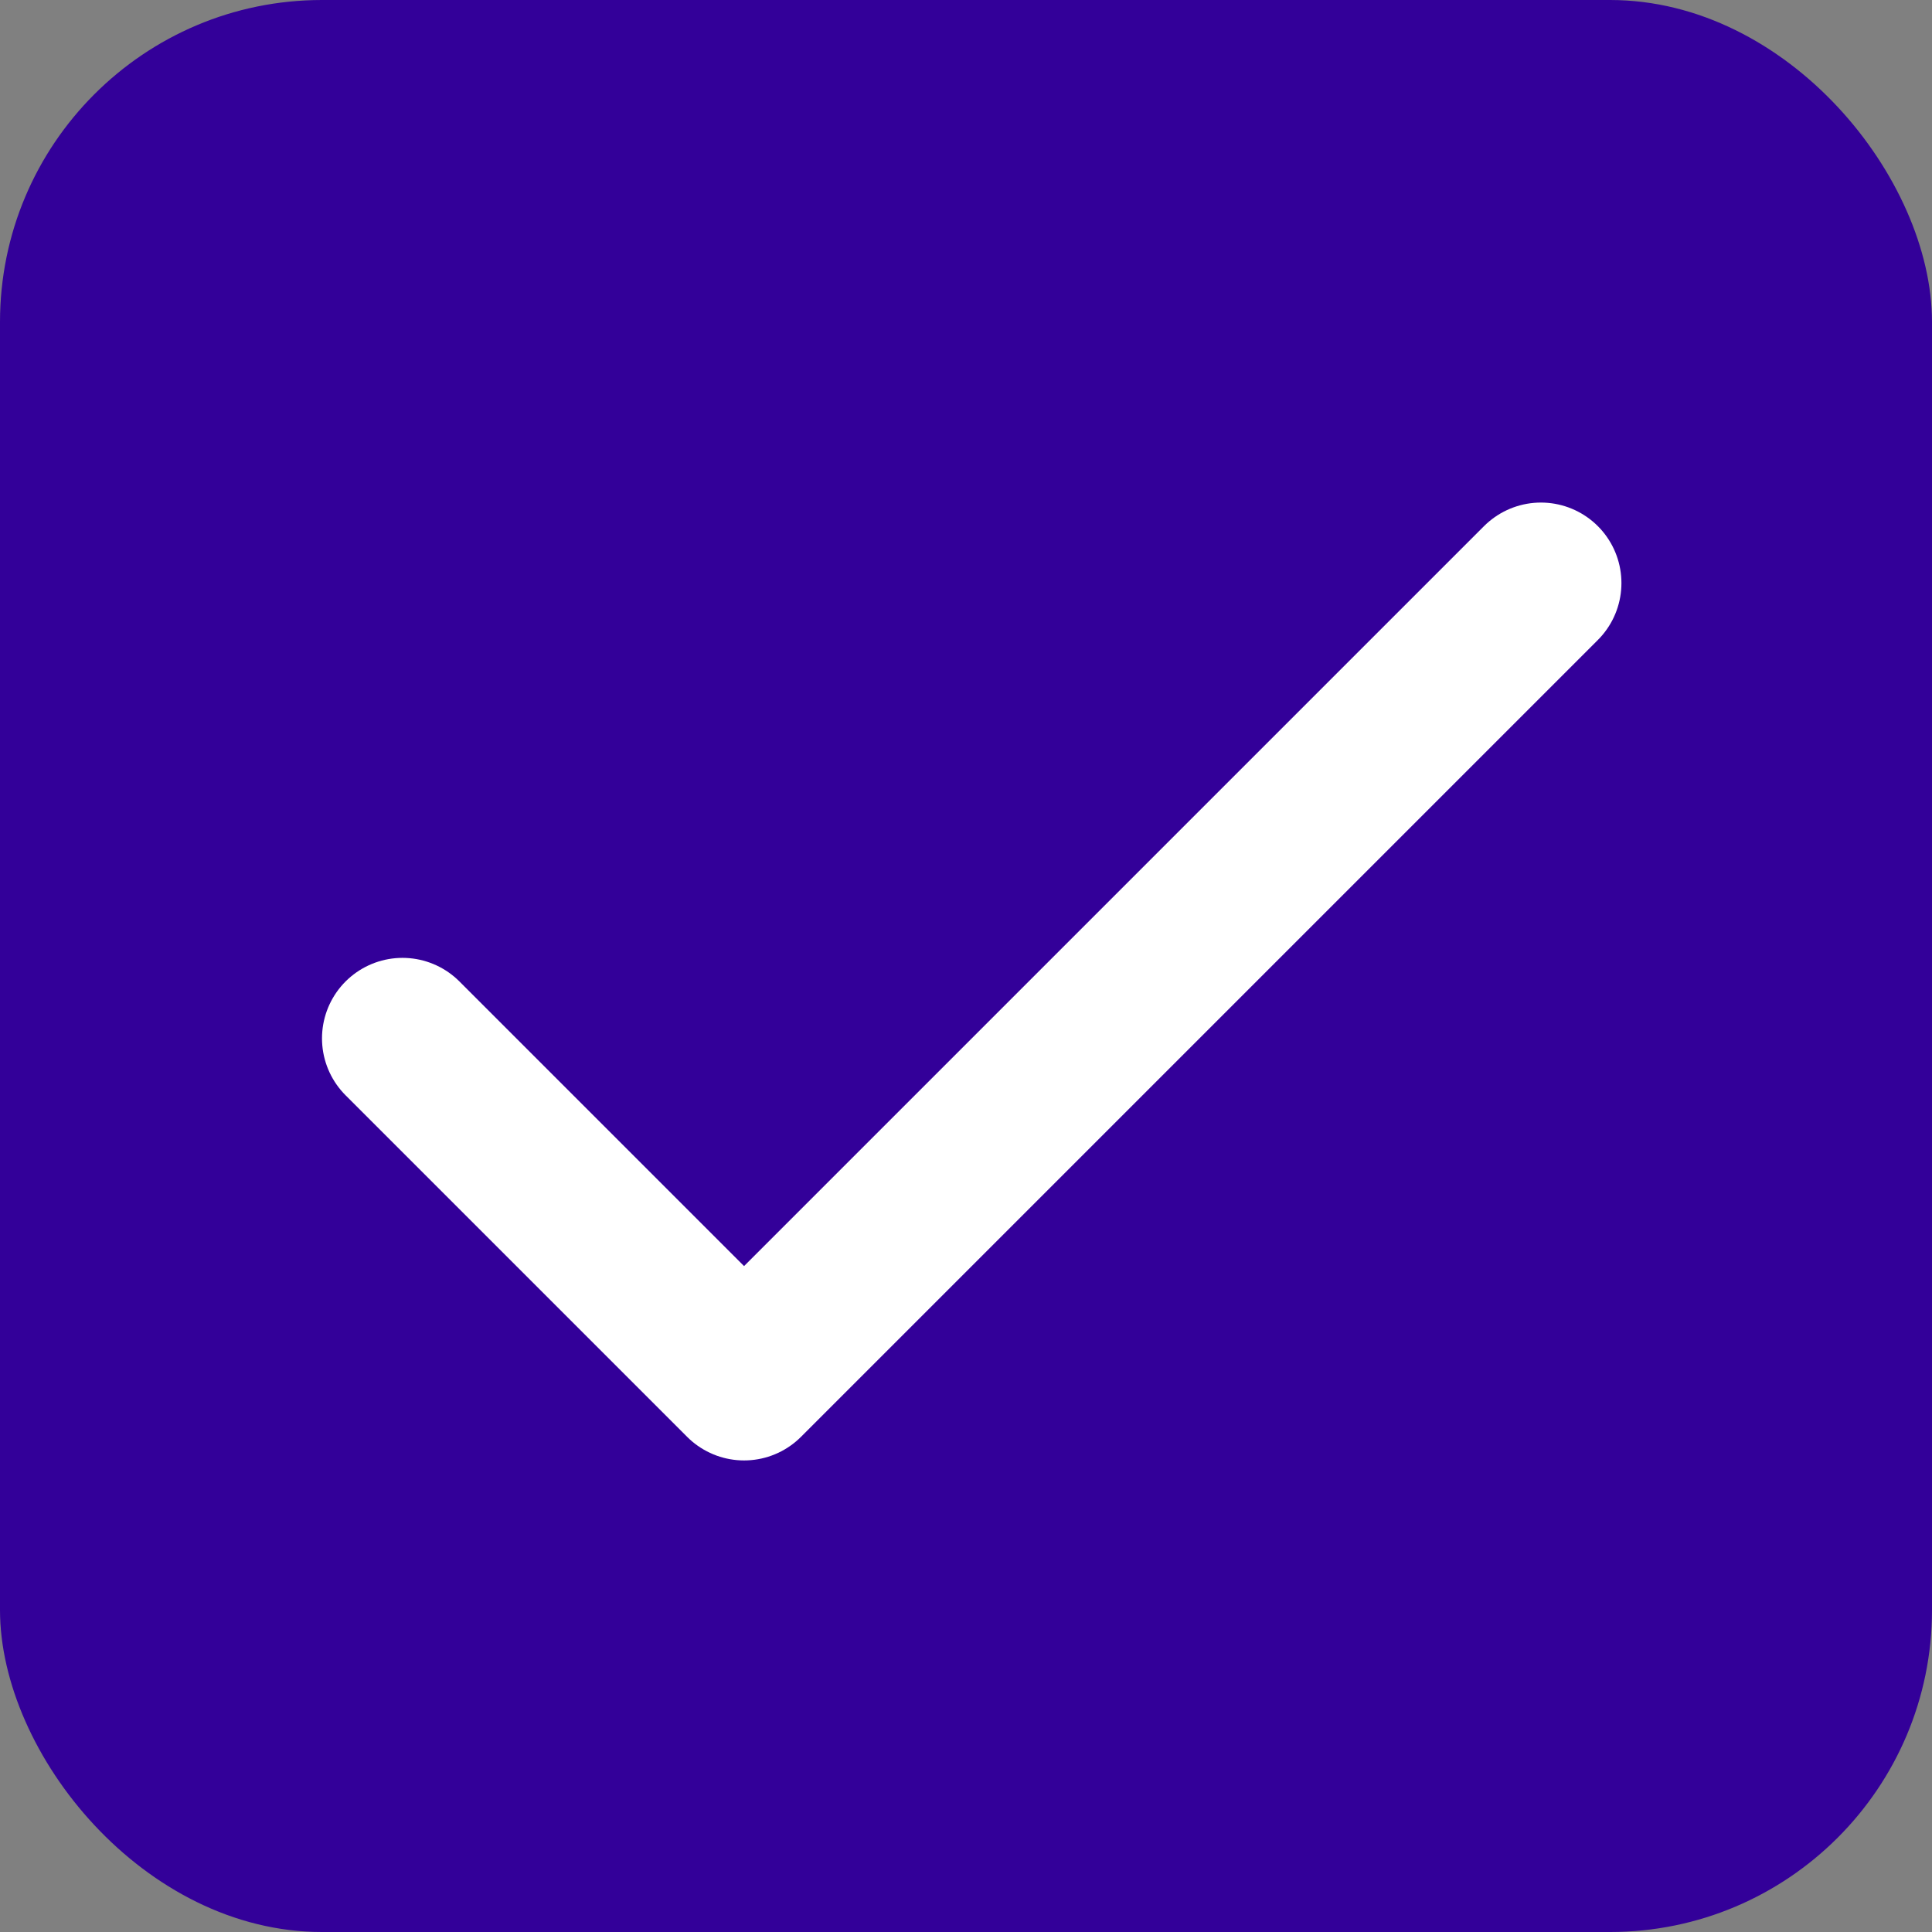
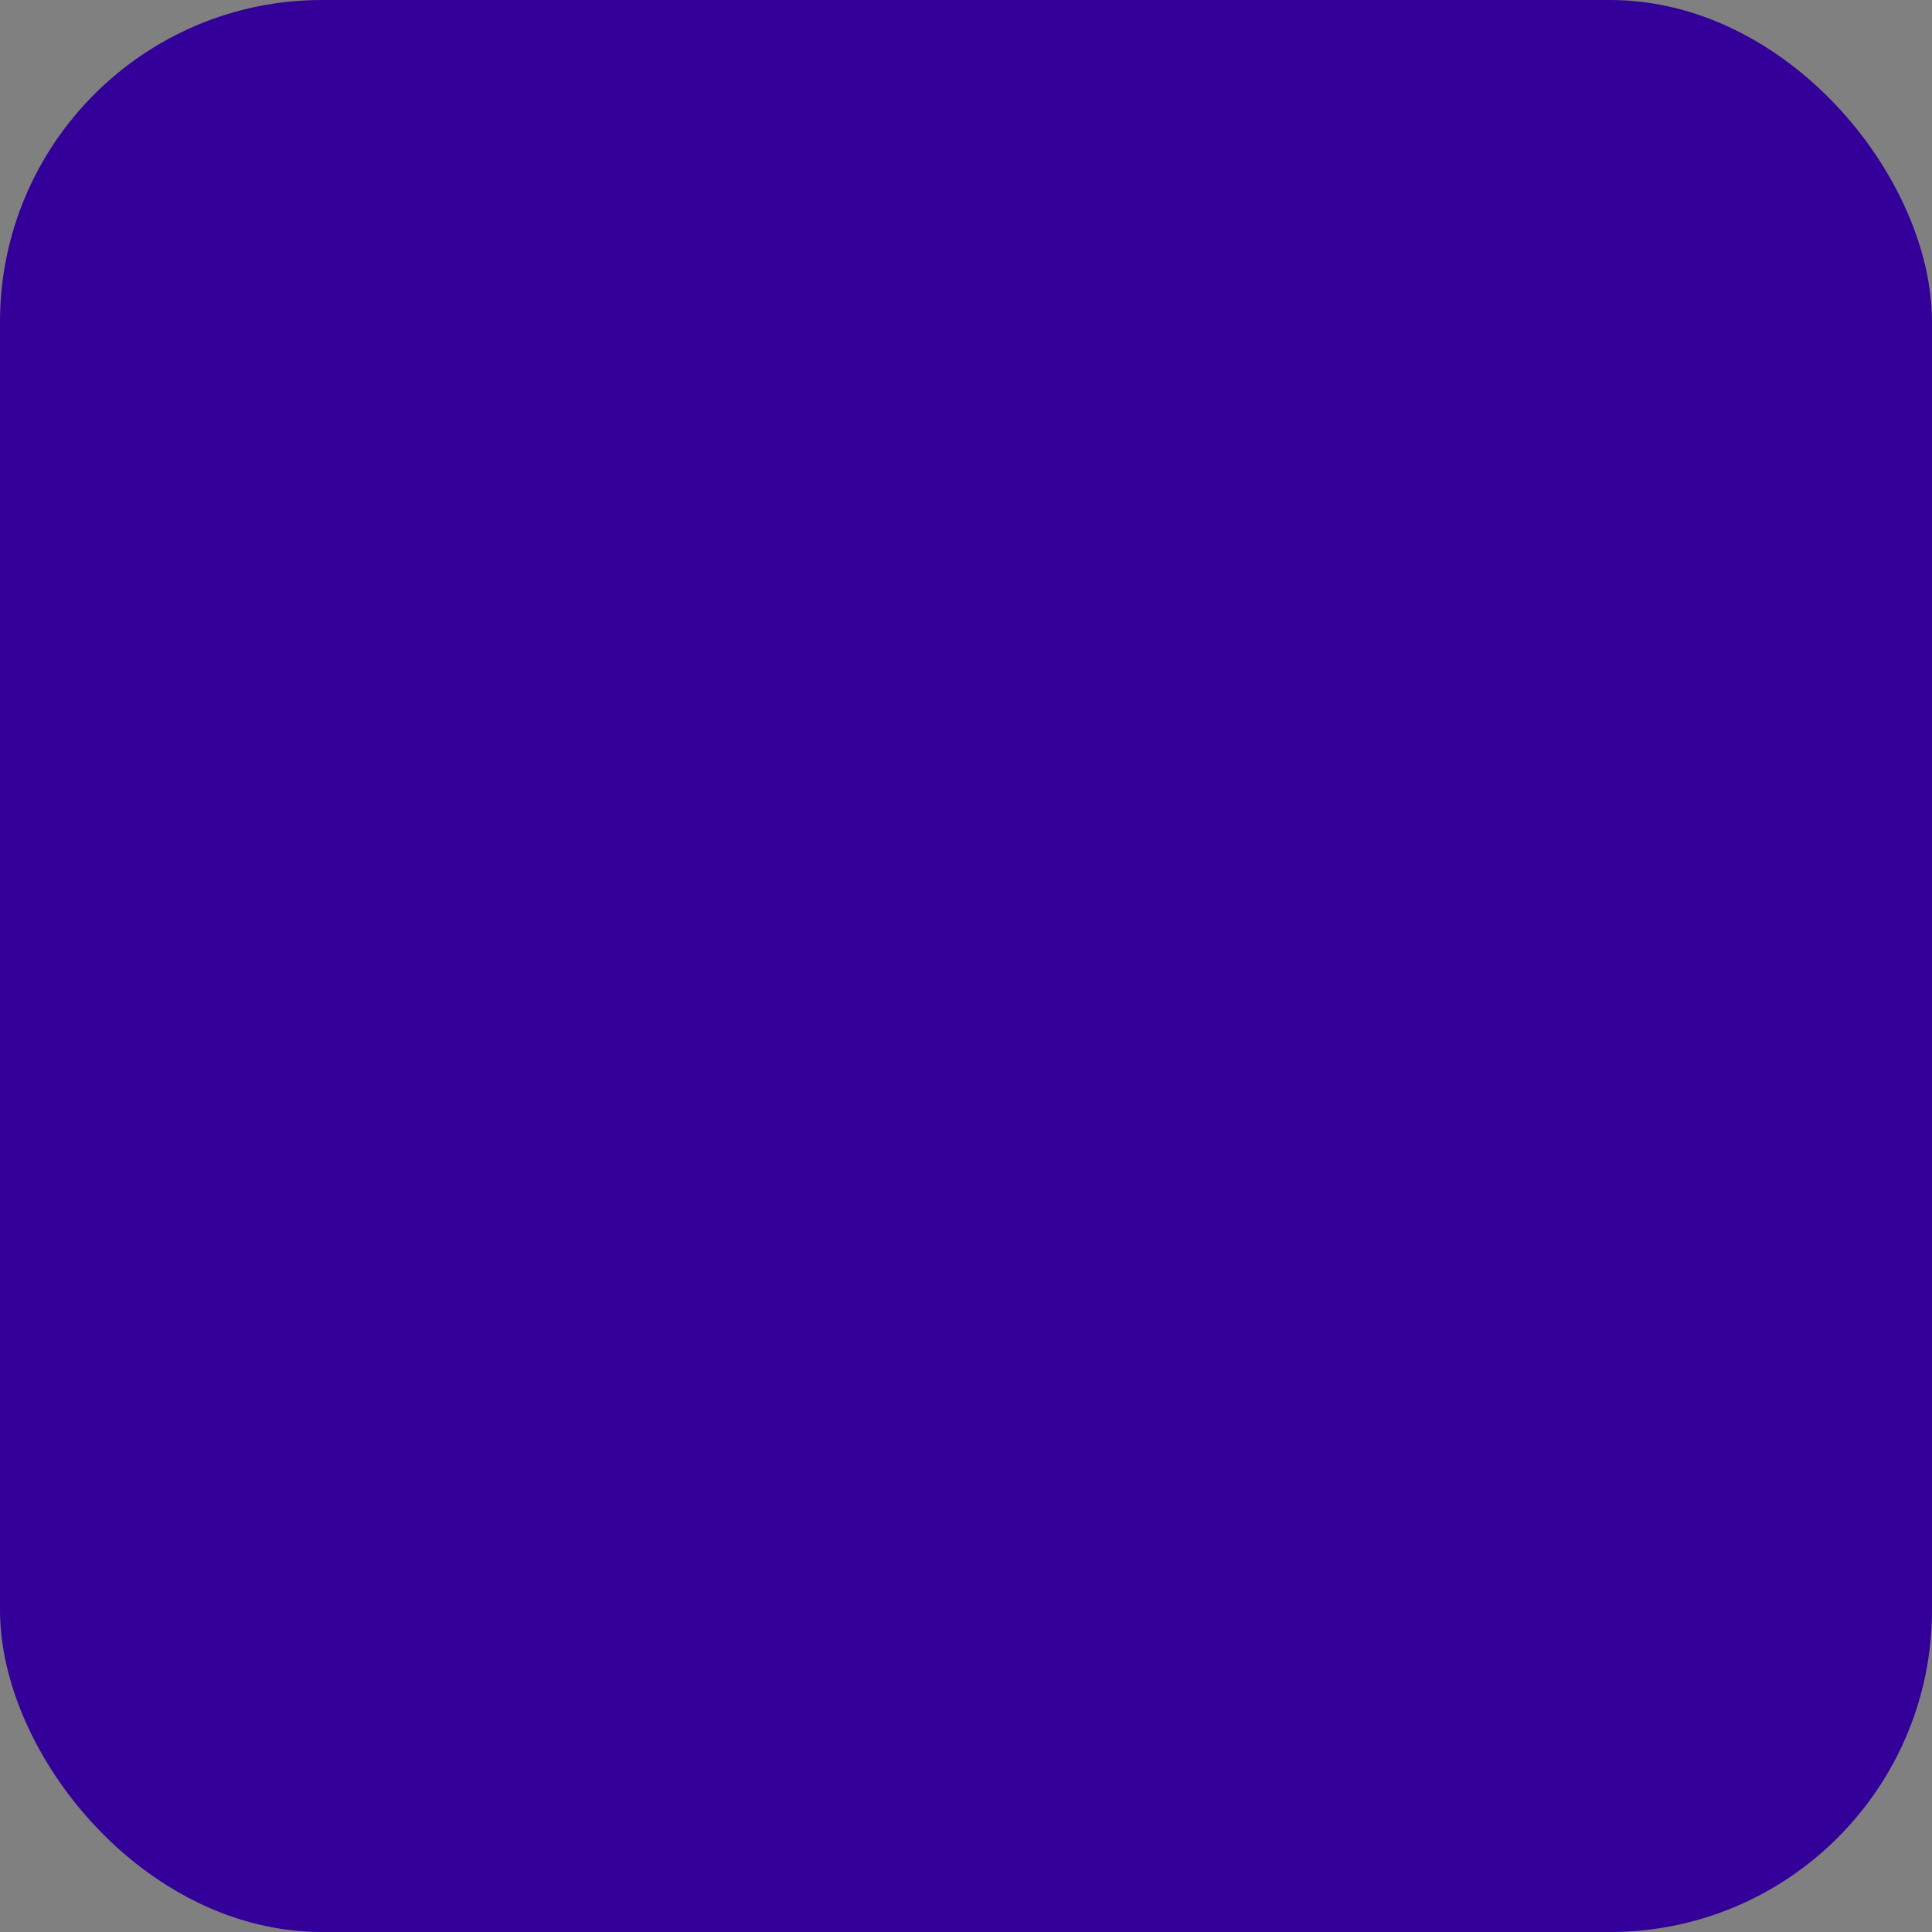
<svg xmlns="http://www.w3.org/2000/svg" width="24" height="24" viewBox="0 0 24 24" fill="none">
  <rect x="0" y="0" width="24" height="24" fill="#808080" stroke="none" />
  <rect width="24" height="24" rx="4" fill="#330099" />
-   <path d="M19.142 7.243L9.243 17.142L5 12.899" stroke="white" stroke-width="2" stroke-linecap="round" stroke-linejoin="round" />
</svg>